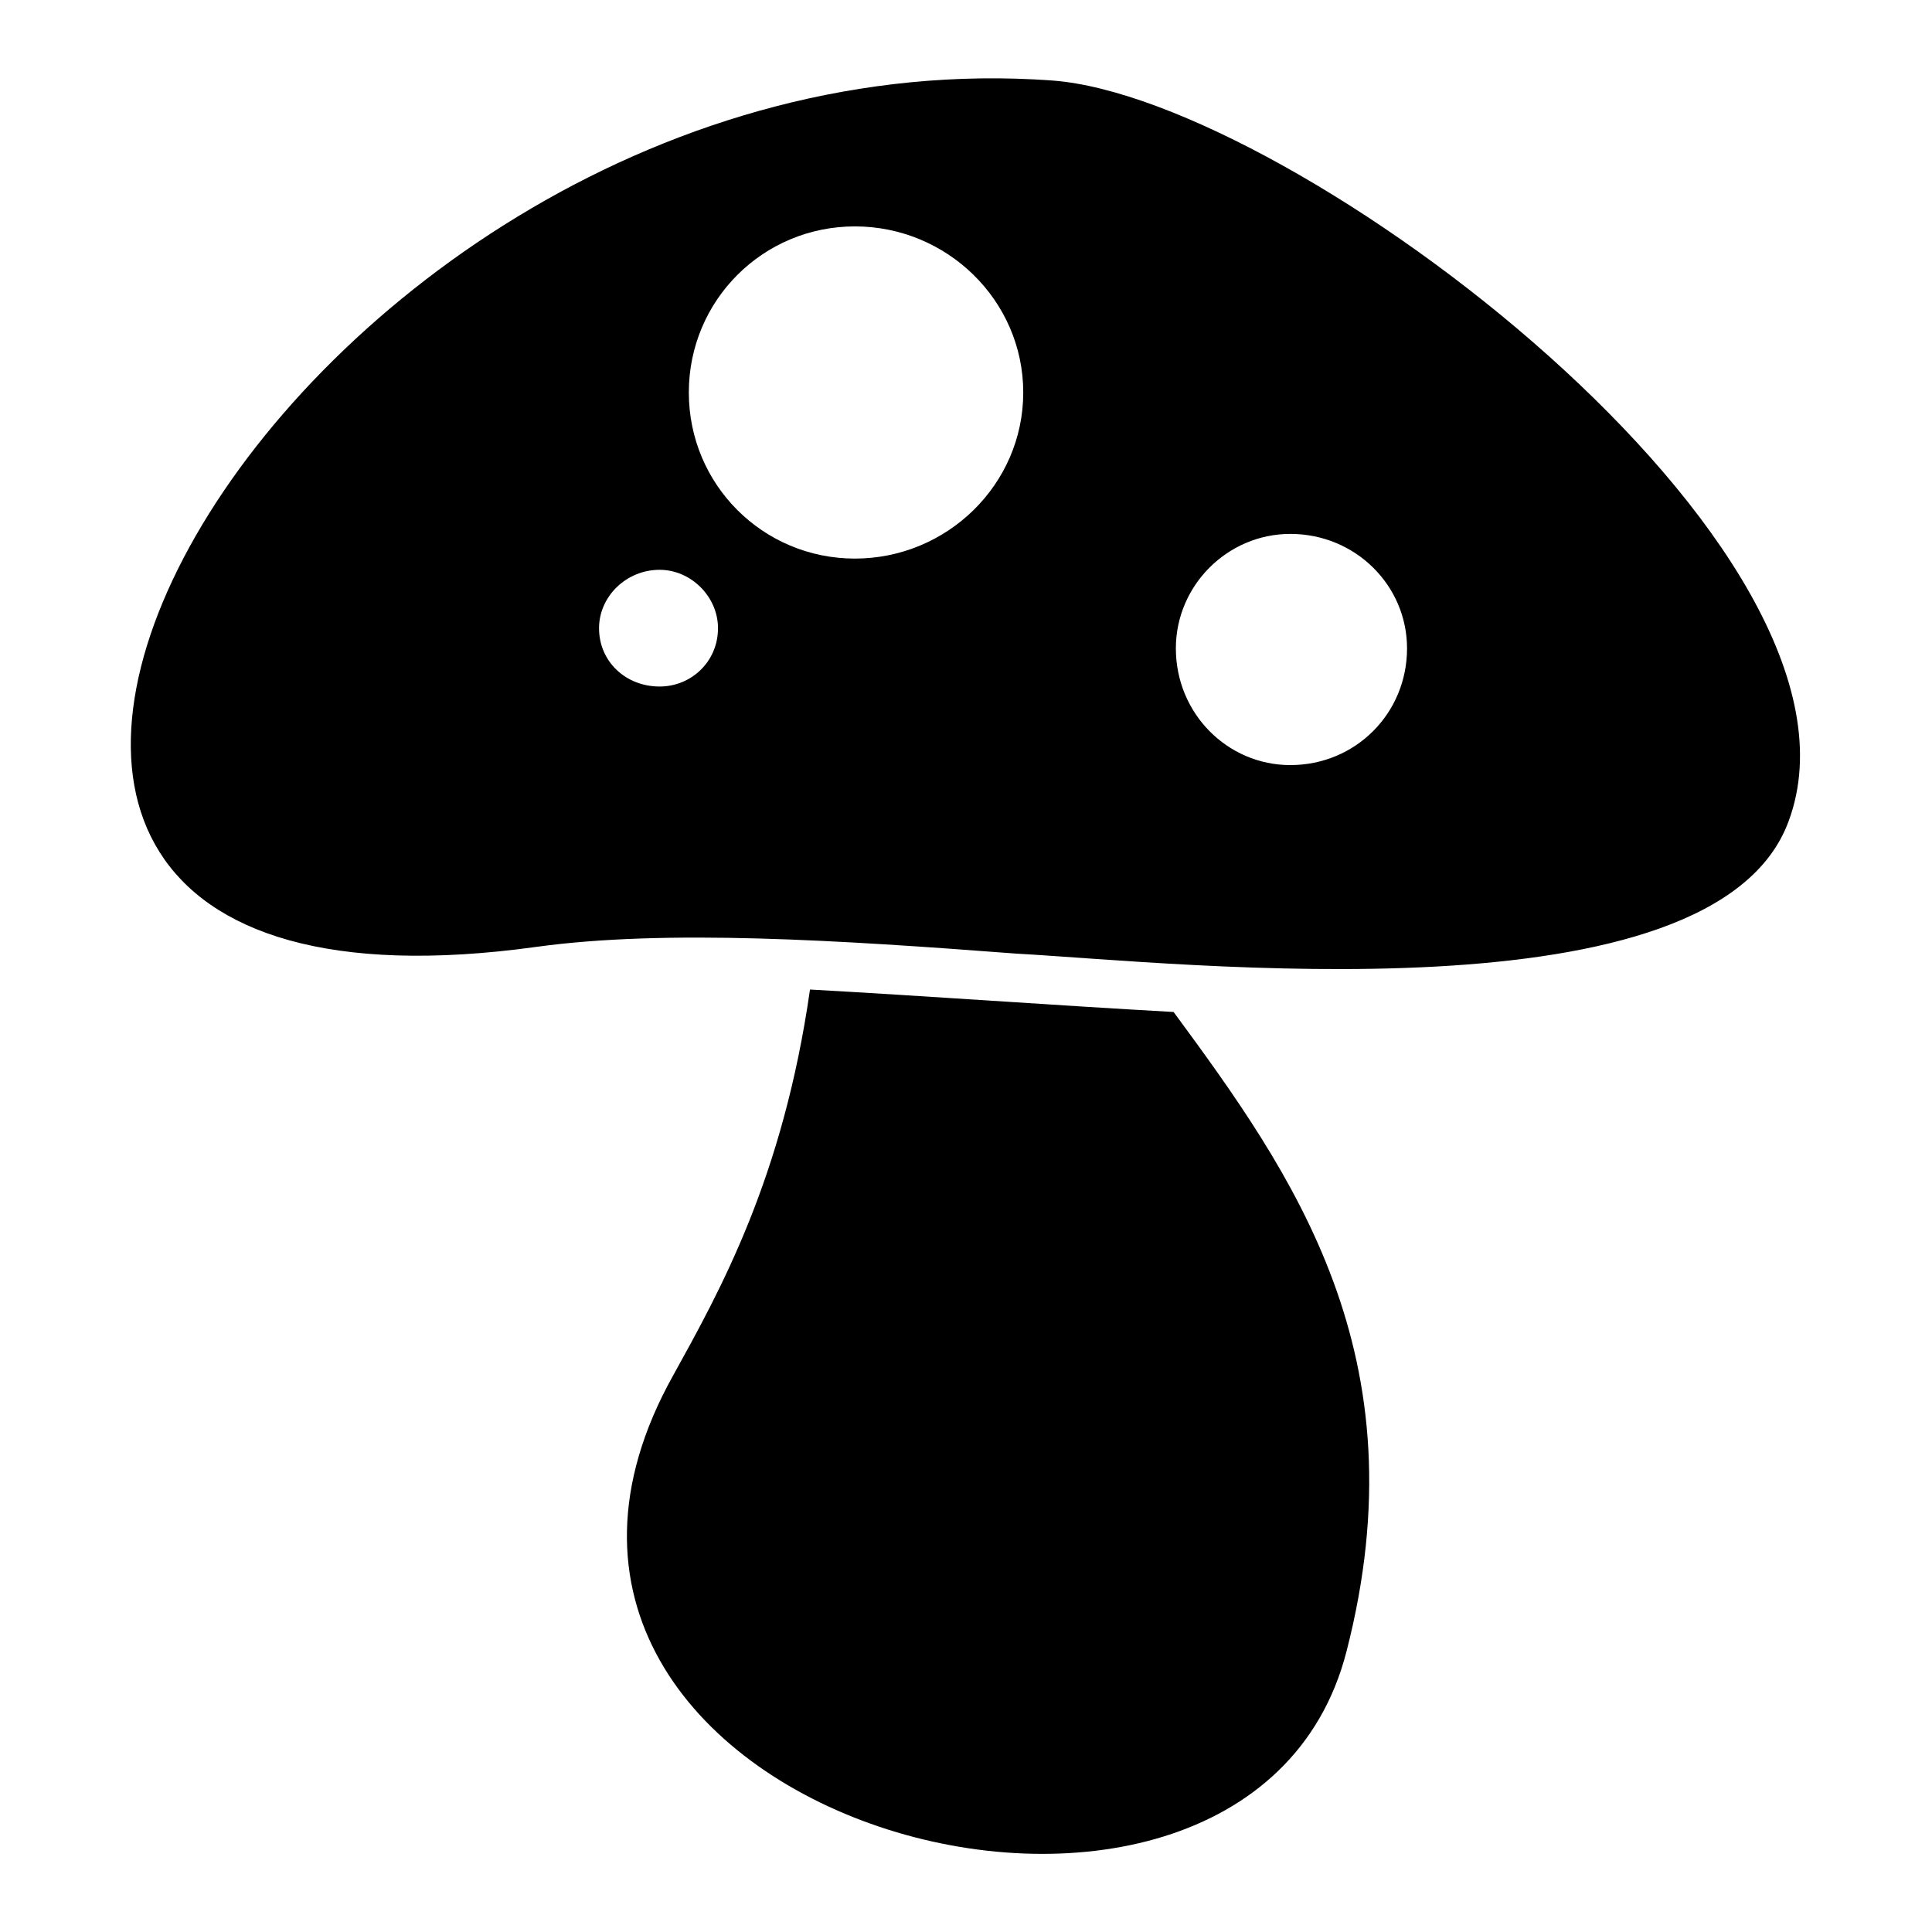
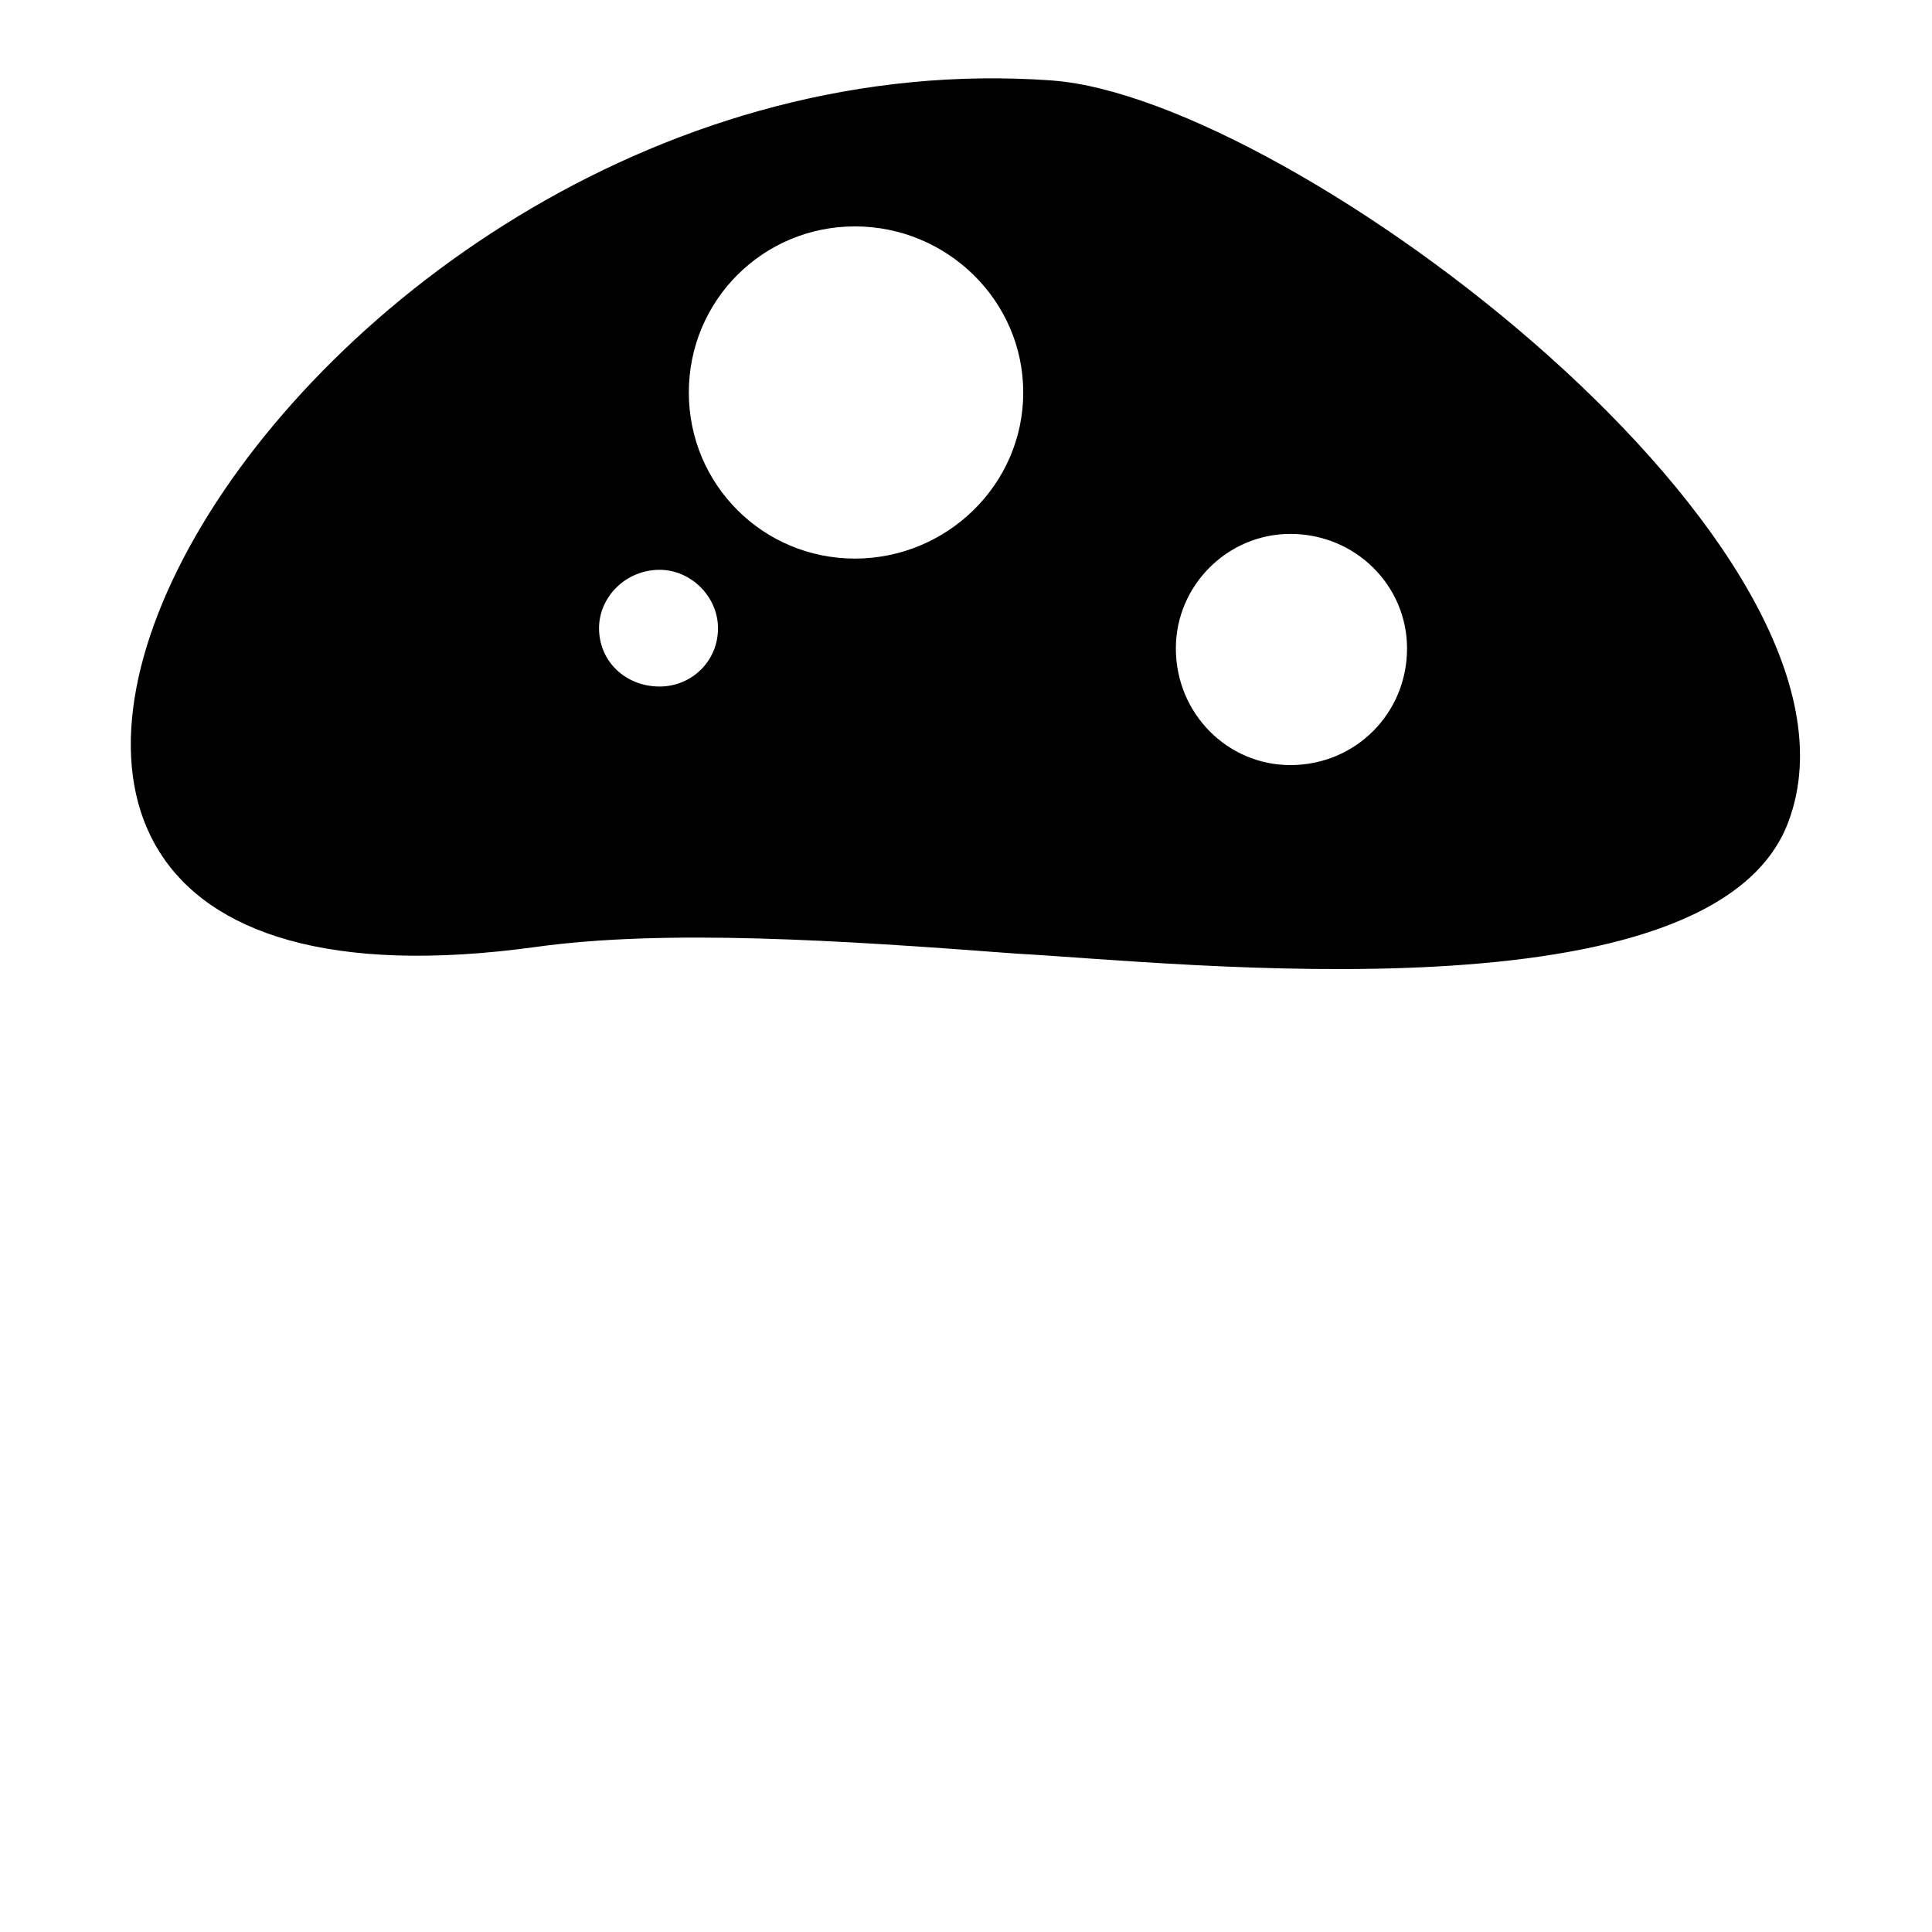
<svg xmlns="http://www.w3.org/2000/svg" fill="#000000" width="800px" height="800px" version="1.1" viewBox="144 144 512 512">
  <g>
-     <path d="m455.02 412.19c31.523 42.828 66.023 91.008 45.801 169.52-26.766 104.09-243.88 44.016-178.45-73.164 12.492-22.602 29.145-52.344 36.285-102.31 32.121 1.785 64.238 4.164 96.359 5.949z" />
    <path d="m422.9 165.34c63.645 4.758 221.87 124.32 195.1 196.29-19.629 53.535-161.2 37.473-204.62 35.094-46.992-3.57-92.793-6.543-127.29-1.785-219.49 30.336-66.621-244.47 136.81-229.6zm63.051 120.15c-16.656 0-30.336 13.68-30.336 30.336 0 17.25 13.68 30.93 30.336 30.93 17.25 0 30.93-13.68 30.93-30.93 0-16.656-13.68-30.336-30.93-30.336zm-167.14 9.516c-8.922 0-16.059 7.137-16.059 15.465 0 8.922 7.137 15.465 16.059 15.465 8.328 0 15.465-6.543 15.465-15.465 0-8.328-7.137-15.465-15.465-15.465zm51.75-91.008c-24.387 0-44.016 19.629-44.016 44.016s19.629 44.016 44.016 44.016c24.387 0 44.609-19.629 44.609-44.016s-20.223-44.016-44.609-44.016z" />
  </g>
</svg>